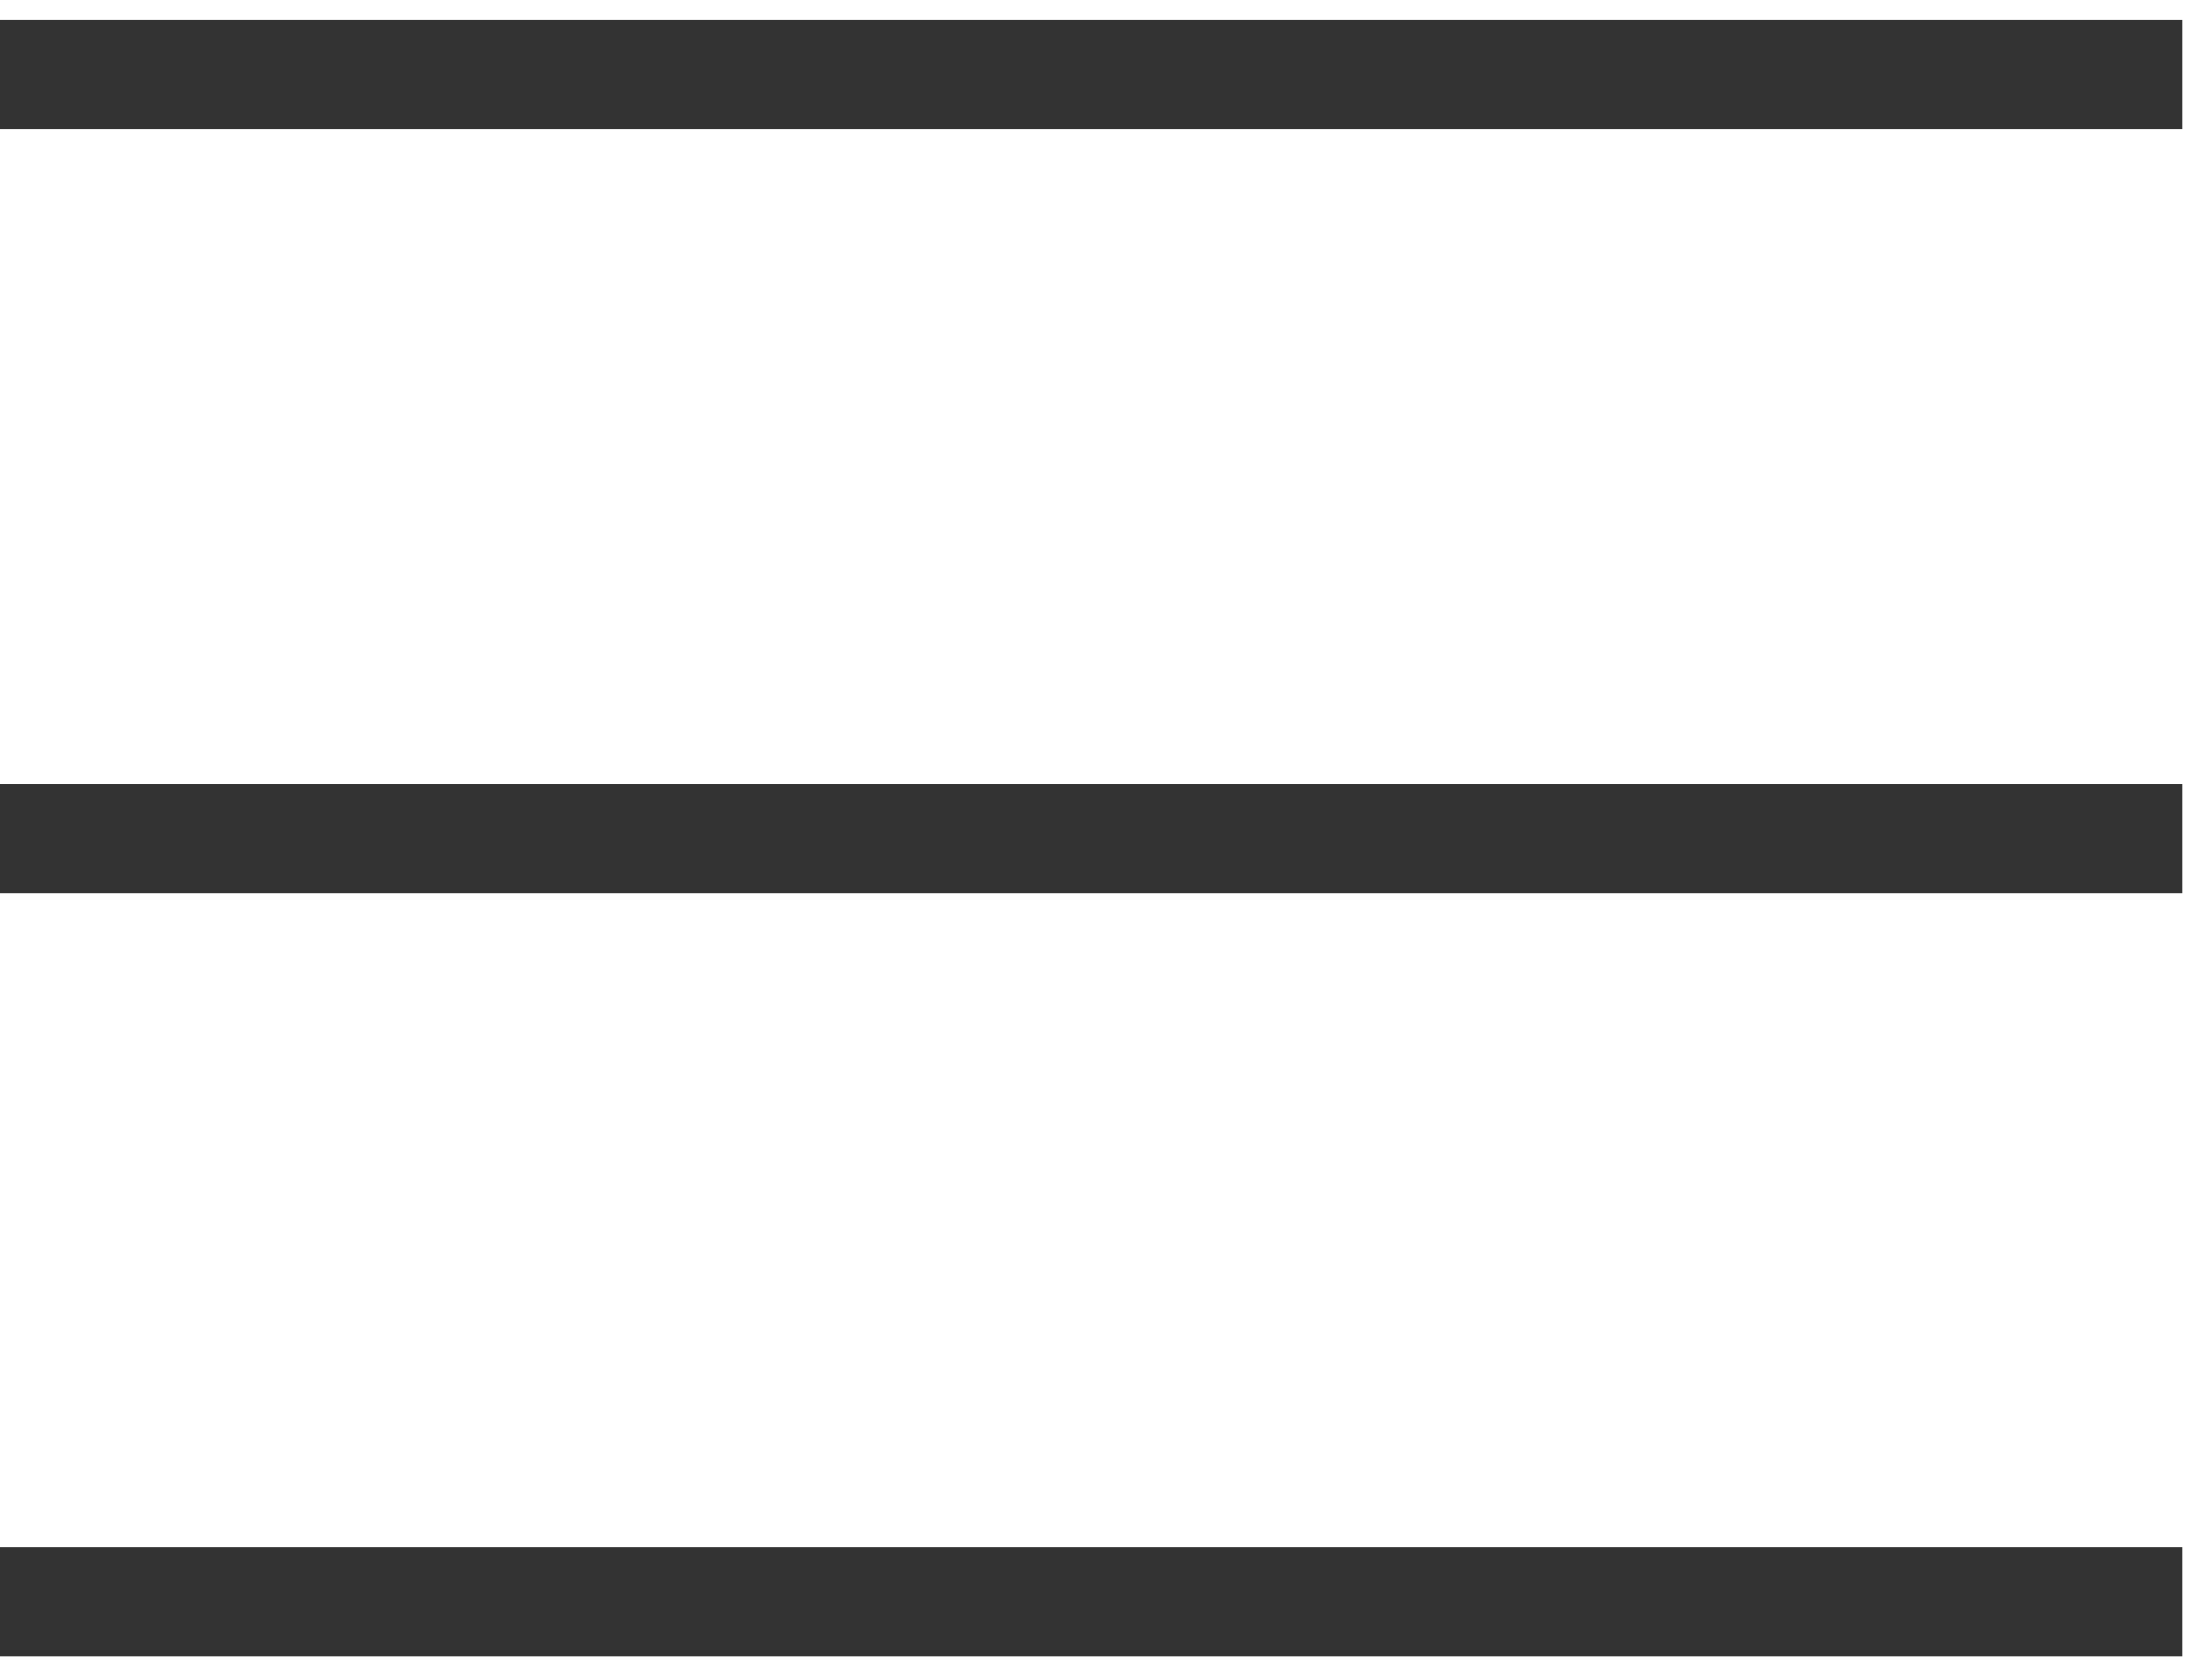
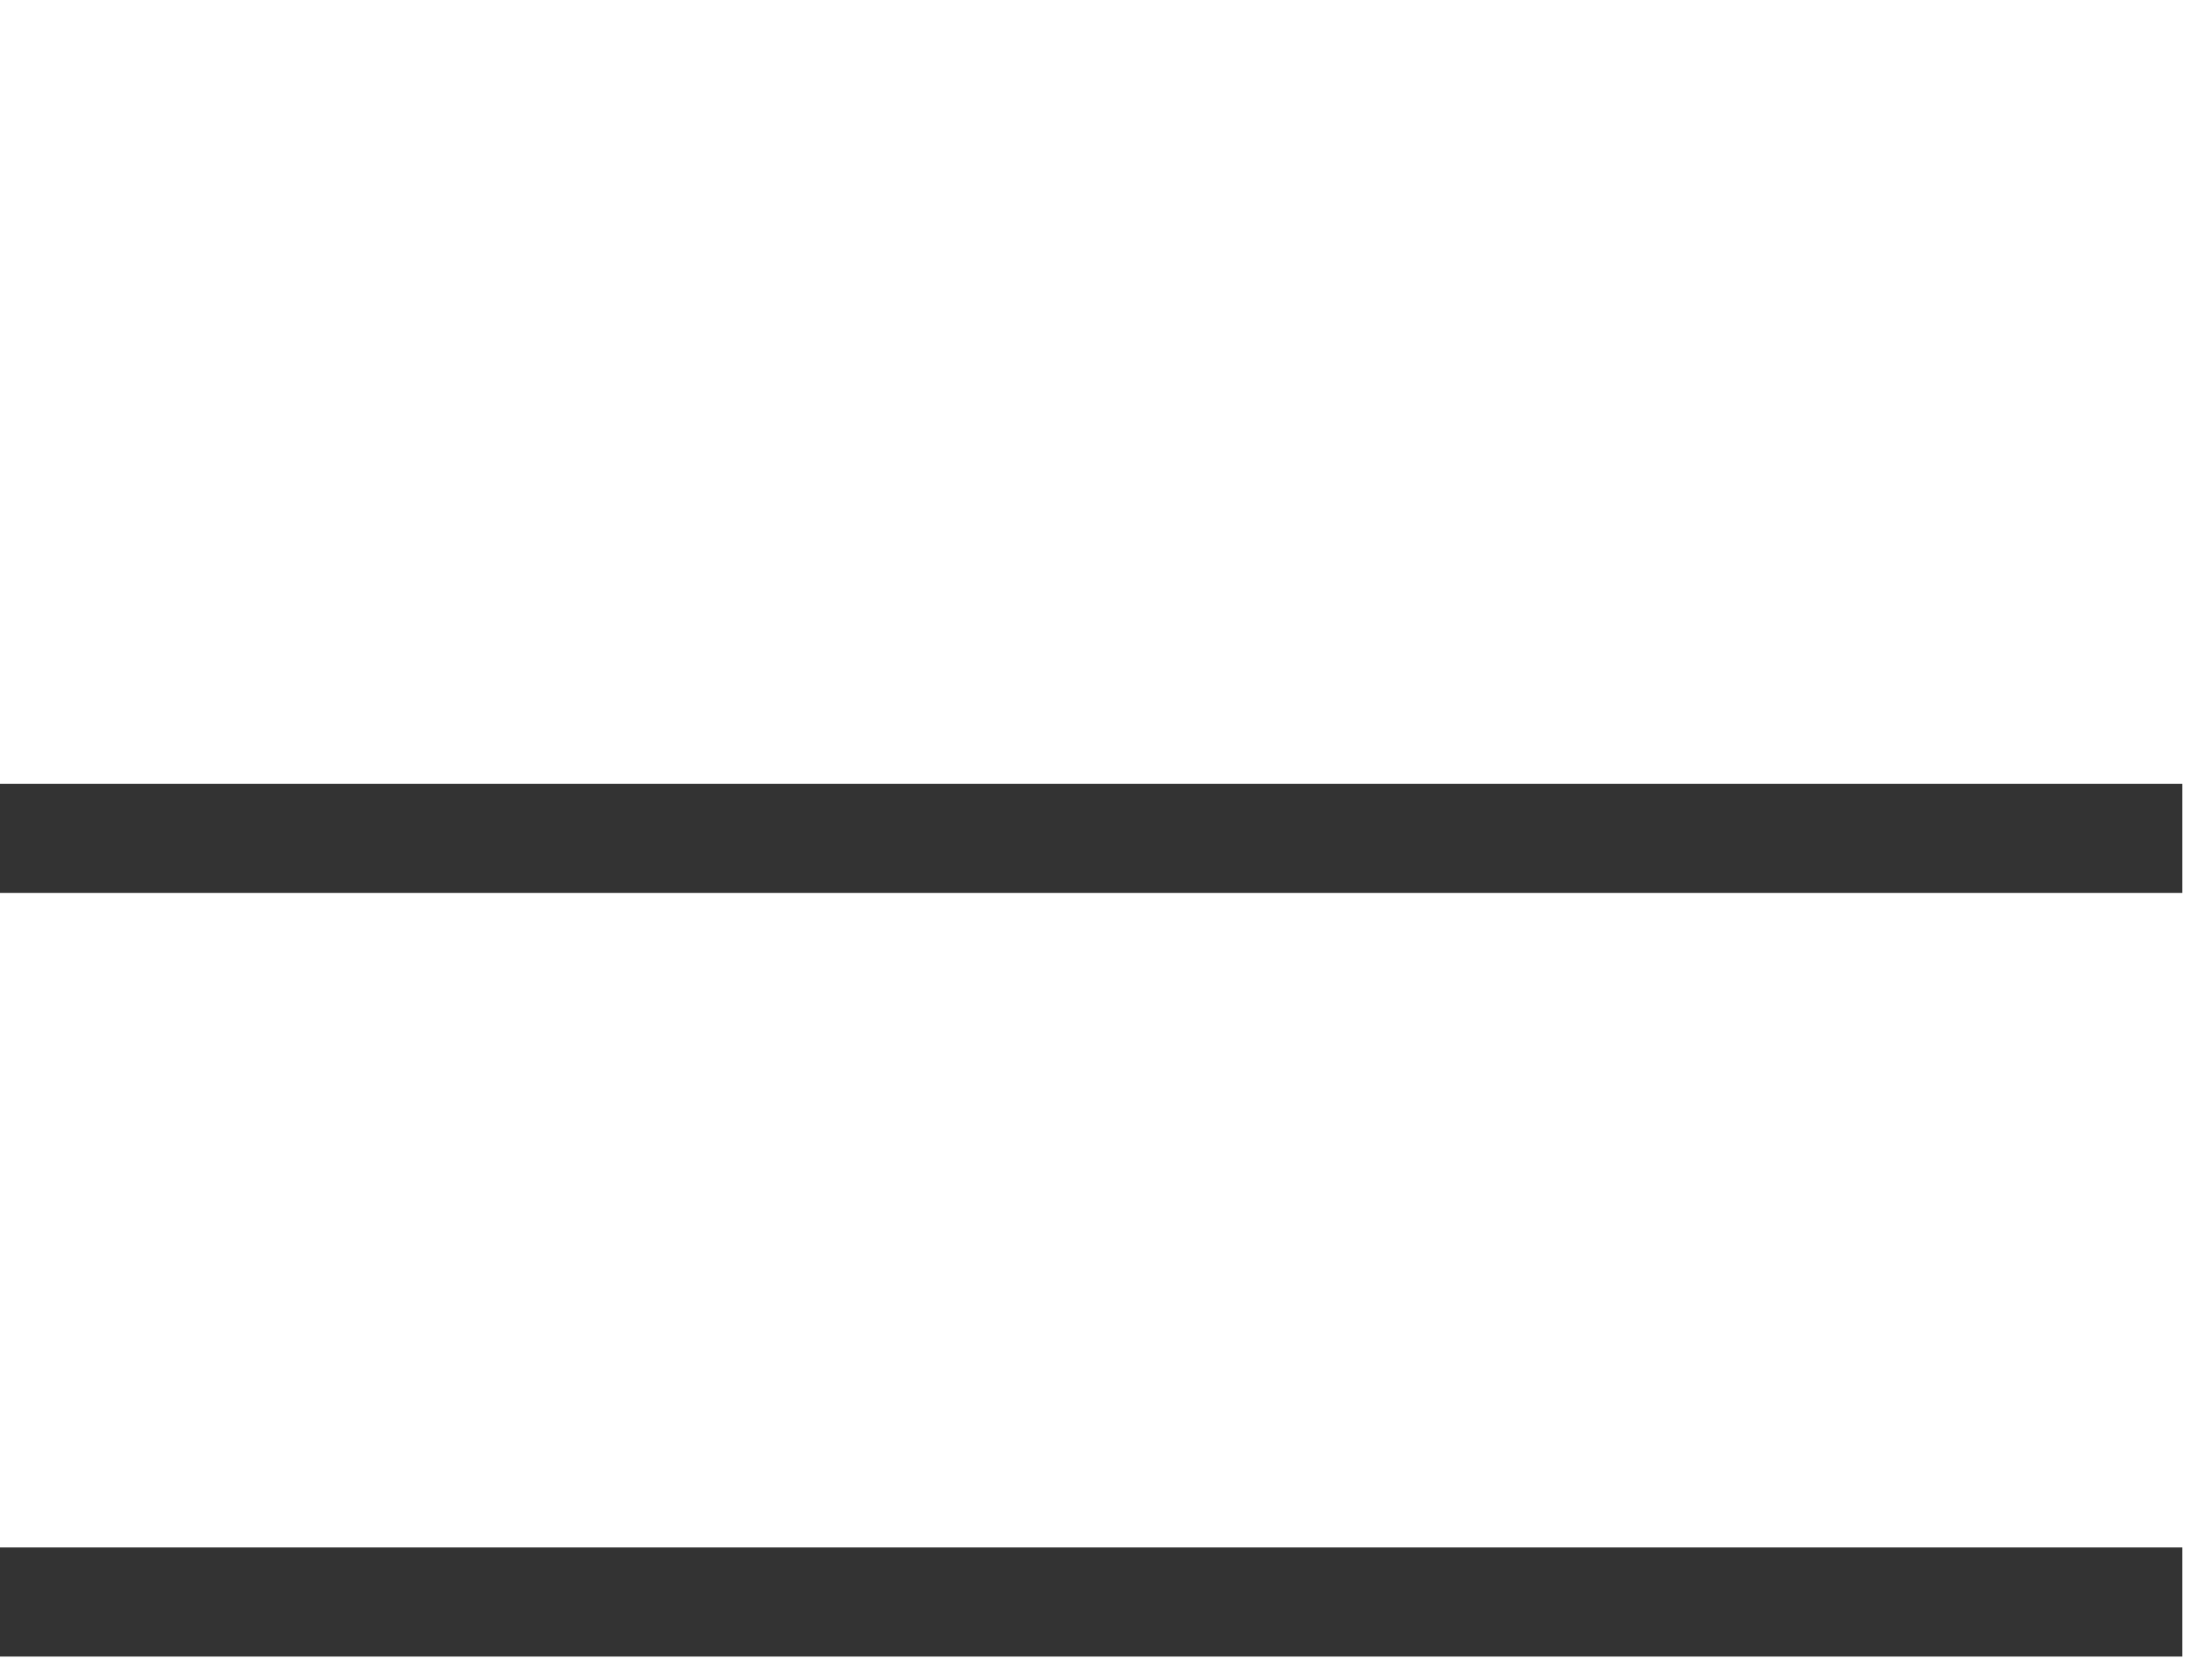
<svg xmlns="http://www.w3.org/2000/svg" width="34" height="26" viewBox="0 0 34 26" fill="none">
-   <line y1="1.156" x2="33.773" y2="1.156" stroke="#333333" stroke-width="1.689" />
  <line y1="12.976" x2="33.773" y2="12.976" stroke="#333333" stroke-width="1.689" />
  <line y1="24.796" x2="33.773" y2="24.796" stroke="#333333" stroke-width="1.689" />
</svg>